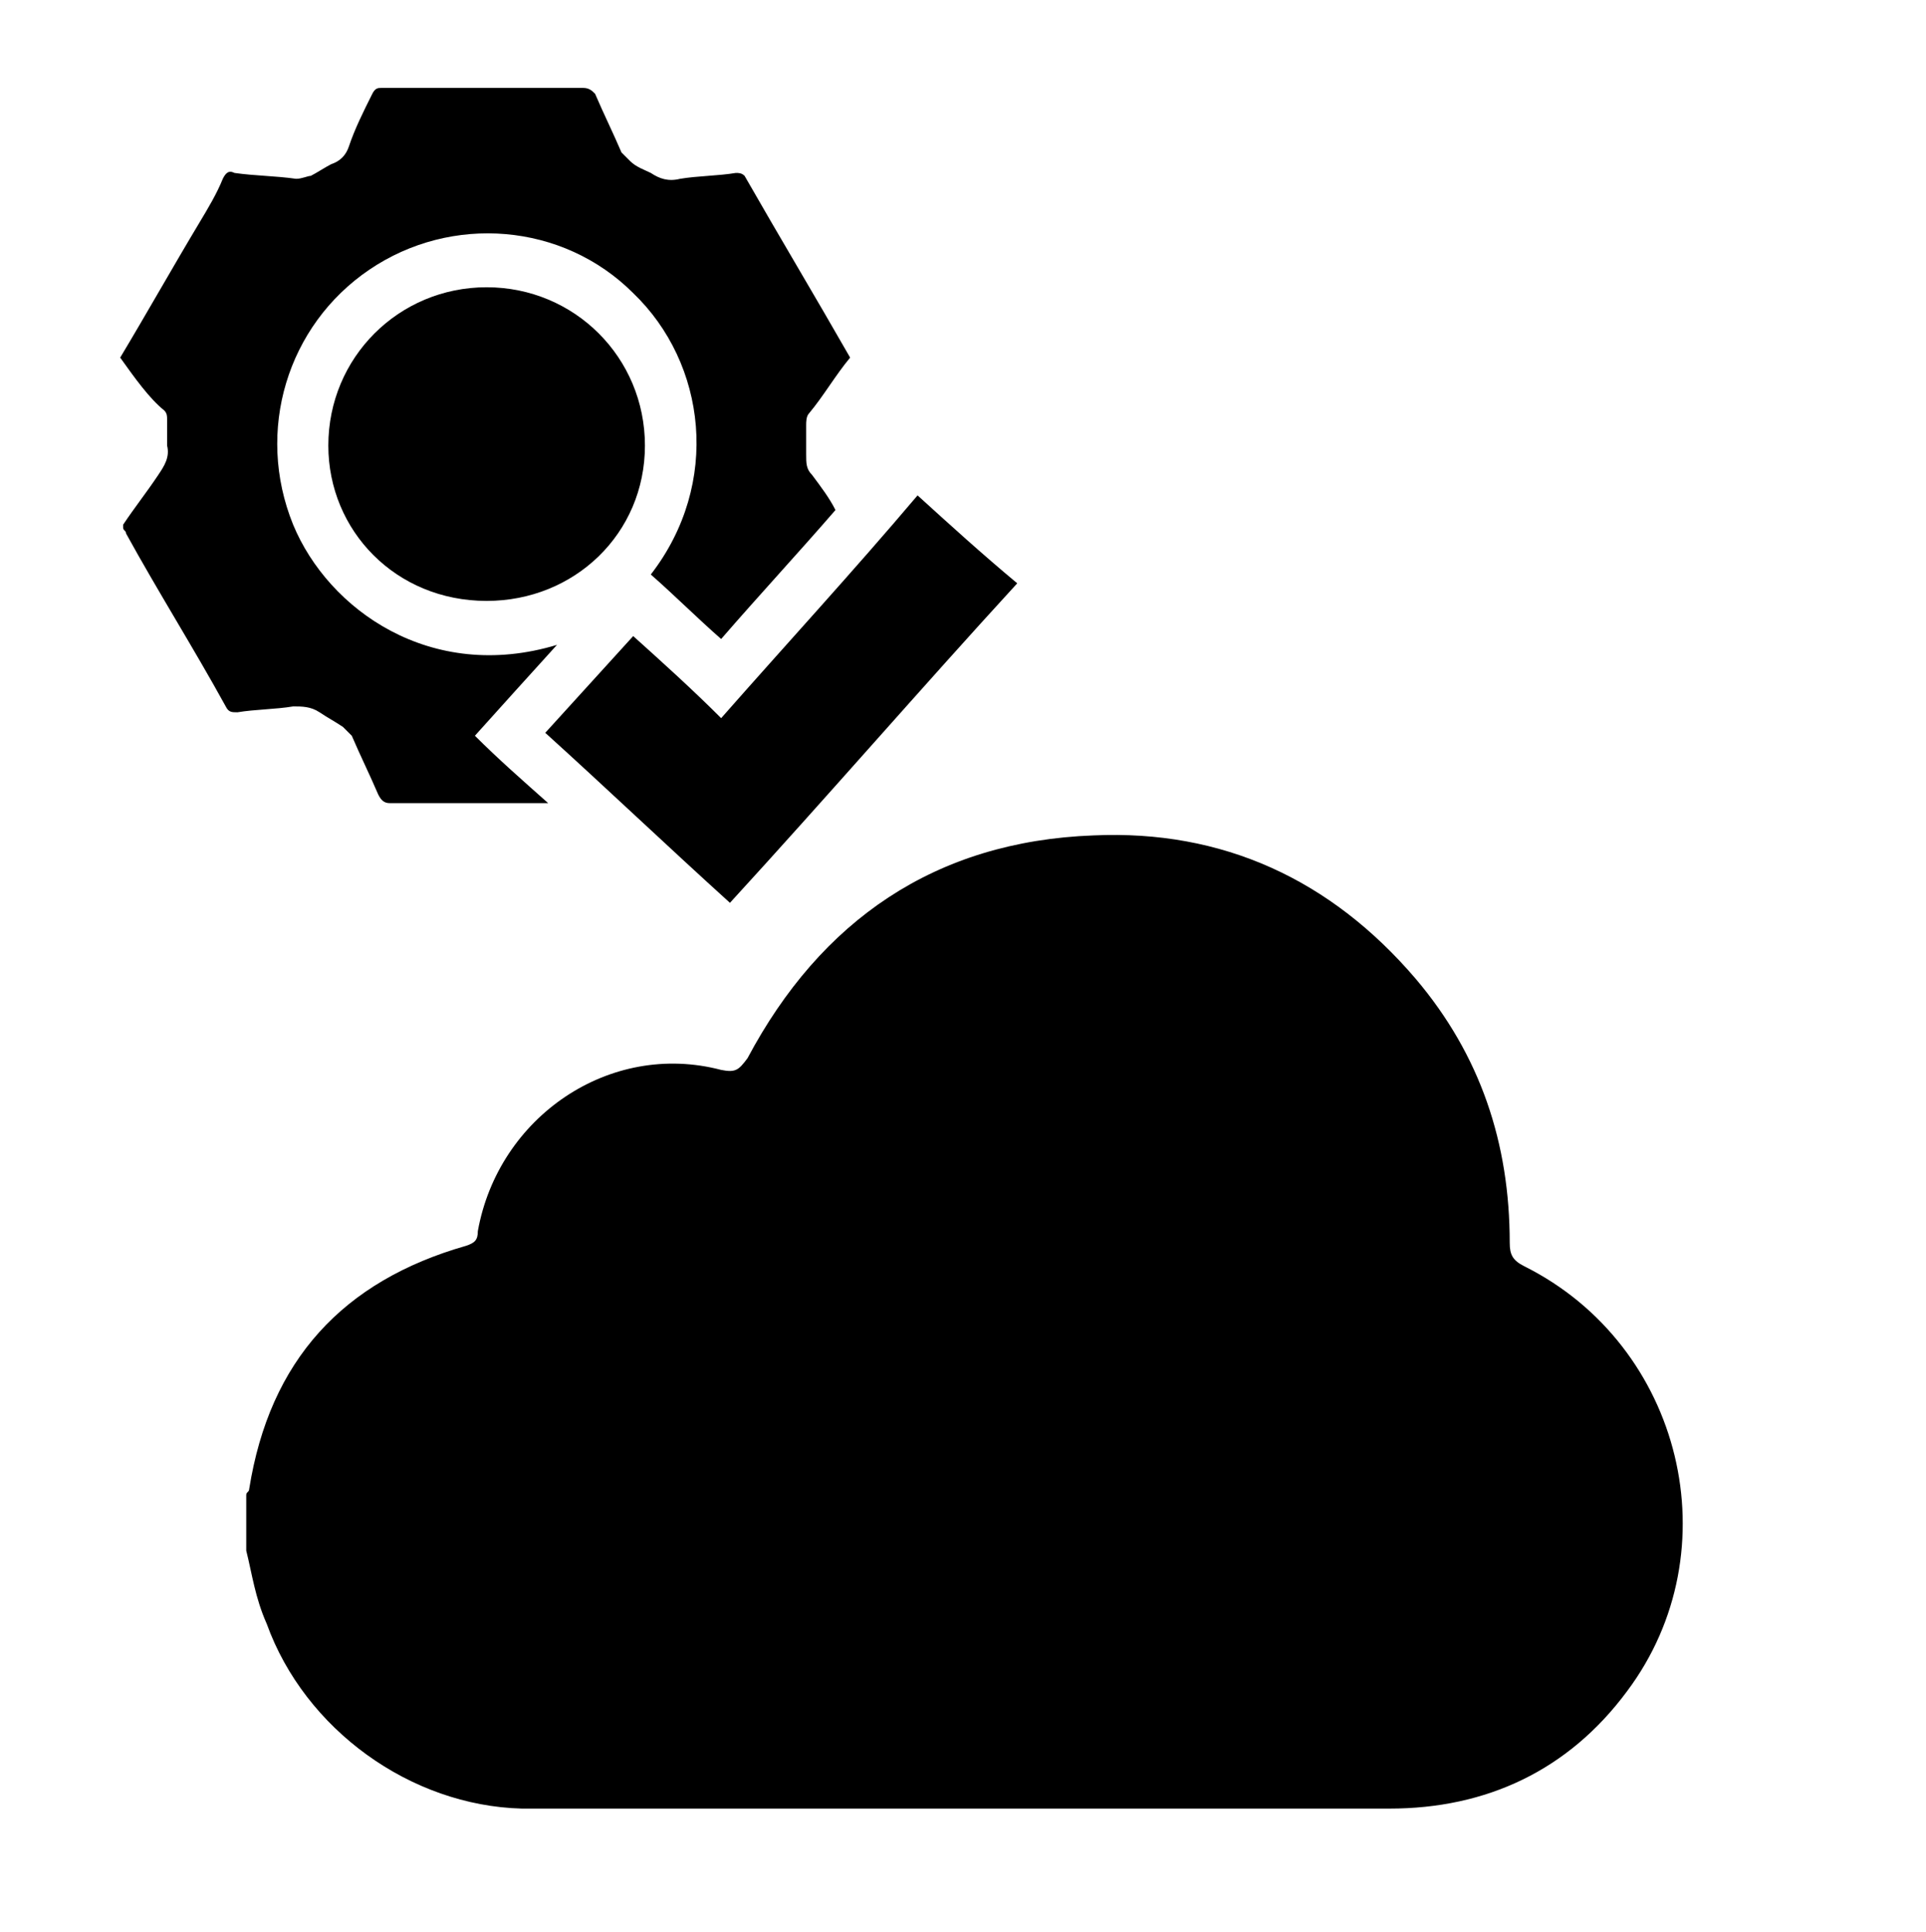
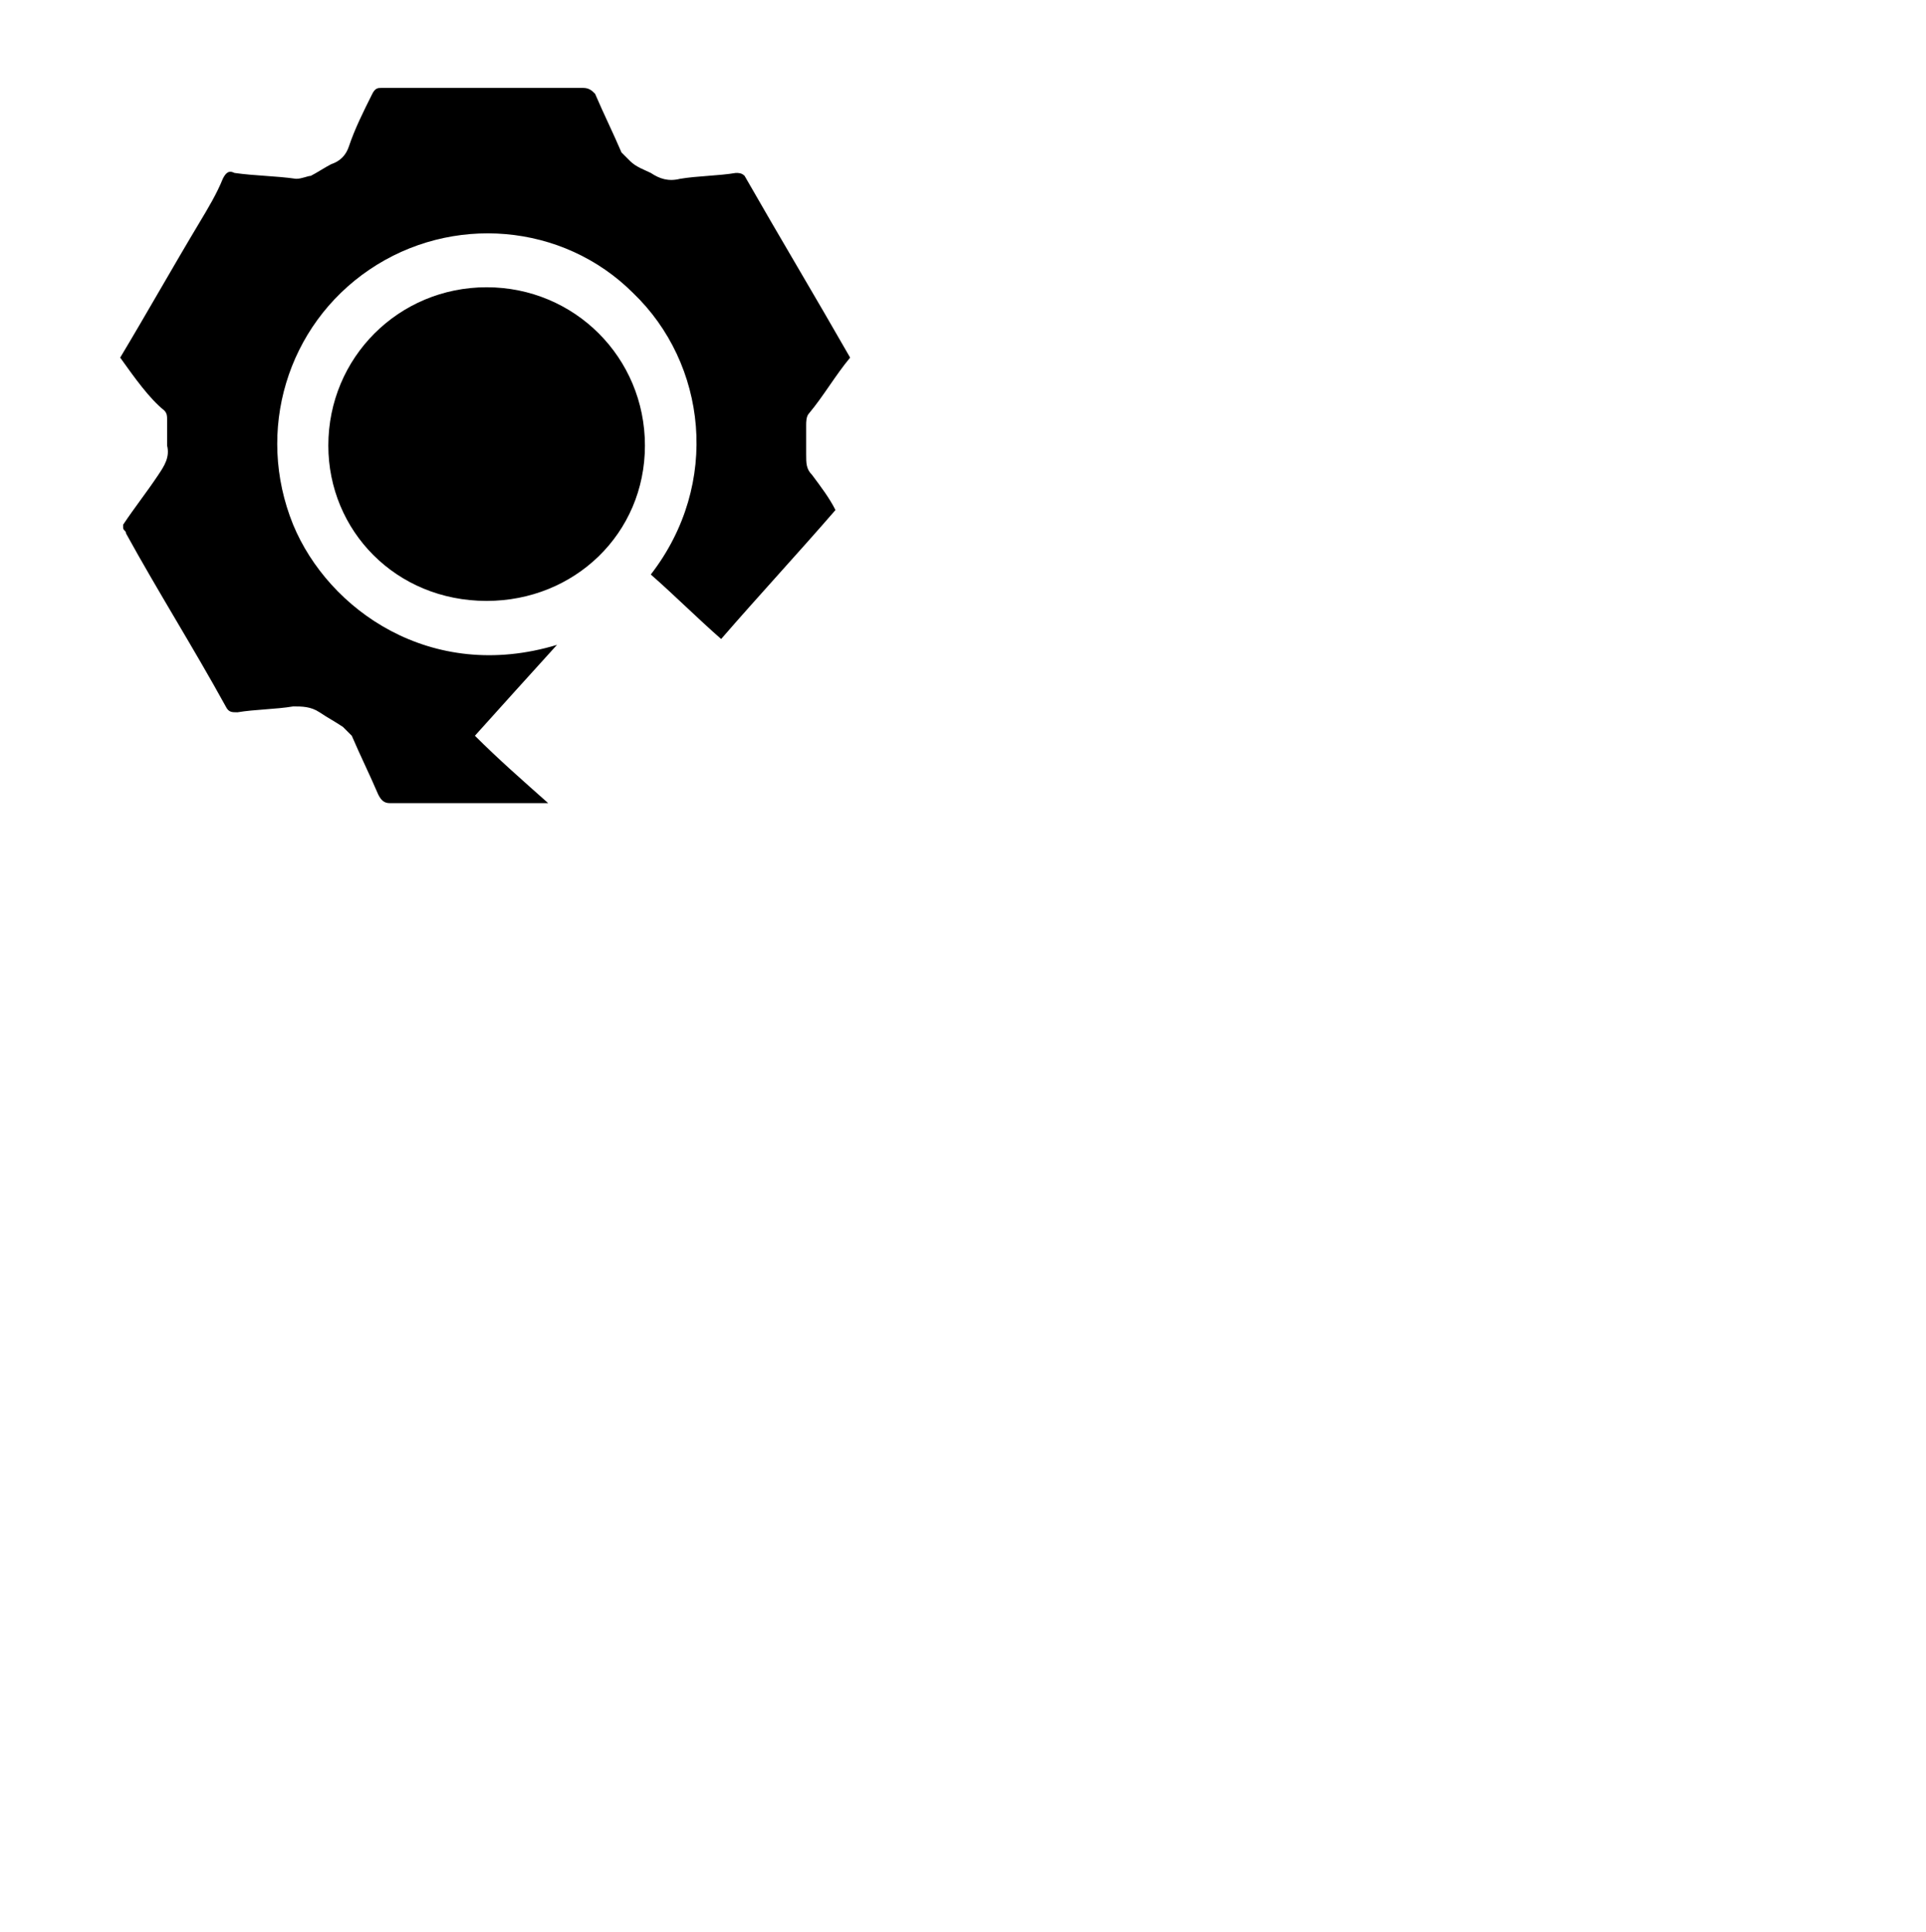
<svg xmlns="http://www.w3.org/2000/svg" version="1.1" id="Layer_1" x="0px" y="0px" viewBox="0 0 65.7 65.9" style="enable-background:new 0 0 65.7 65.9;" xml:space="preserve">
  <g>
    <g>
-       <path d="M8.4,52.9c0-0.6,0-1.3,0-1.9c0-0.1,0.1-0.1,0.1-0.2c0.7-4.4,3.2-7.1,7.4-8.3c0.3-0.1,0.4-0.2,0.4-0.5    c0.7-3.9,4.5-6.5,8.3-5.5c0.5,0.1,0.6,0,0.9-0.4c2.5-4.7,6.4-7.4,11.8-7.6c4.4-0.2,8.1,1.5,11,4.9c2.2,2.6,3.2,5.6,3.2,9    c0,0.4,0.1,0.6,0.5,0.8c5.4,2.7,7.1,9.7,3.5,14.5c-2,2.7-4.8,4-8.1,4c-8.9,0-17.8,0-26.7,0c-1,0-1.9,0-2.9,0    c-3.8-0.1-7.4-2.7-8.7-6.3C8.7,54.5,8.6,53.7,8.4,52.9z" />
-     </g>
+       </g>
  </g>
  <g>
    <path d="M4.1,12.2C5,10.7,5.9,9.1,6.8,7.6c0.3-0.5,0.6-1,0.8-1.5C7.7,5.9,7.8,5.8,8,5.9C8.7,6,9.4,6,10.1,6.1   c0.2,0,0.4-0.1,0.5-0.1c0.2-0.1,0.5-0.3,0.7-0.4c0.3-0.1,0.5-0.3,0.6-0.6c0.2-0.6,0.5-1.2,0.8-1.8C12.8,3,12.9,3,13,3   c2.3,0,4.6,0,6.9,0c0.2,0,0.3,0.1,0.4,0.2c0.3,0.7,0.6,1.3,0.9,2c0.1,0.1,0.2,0.2,0.3,0.3c0.2,0.2,0.5,0.3,0.7,0.4   c0.3,0.2,0.6,0.3,1,0.2C23.8,6,24.5,6,25.1,5.9c0.1,0,0.2,0,0.3,0.1c1.2,2.1,2.4,4.1,3.6,6.2l0,0c-0.5,0.6-0.9,1.3-1.4,1.9   c-0.1,0.1-0.1,0.3-0.1,0.4c0,0.3,0,0.6,0,1c0,0.3,0,0.5,0.2,0.7c0.3,0.4,0.6,0.8,0.8,1.2c-1.3,1.5-2.6,2.9-3.9,4.4   c-0.8-0.7-1.6-1.5-2.4-2.2c2.4-3.1,1.9-7.2-0.6-9.6c-2.4-2.4-6.2-2.7-9-0.8s-3.9,5.5-2.6,8.7c1.2,2.9,4.7,5.4,9,4.1   c-1,1.1-1.9,2.1-2.8,3.1c0.8,0.8,1.6,1.5,2.5,2.3c-0.1,0-0.2,0-0.3,0c-1.7,0-3.4,0-5.1,0c-0.2,0-0.3-0.1-0.4-0.3   c-0.3-0.7-0.6-1.3-0.9-2c-0.1-0.1-0.2-0.2-0.3-0.3c-0.3-0.2-0.5-0.3-0.8-0.5s-0.6-0.2-0.9-0.2c-0.6,0.1-1.3,0.1-1.9,0.2   c-0.2,0-0.3,0-0.4-0.2c-1.1-2-2.3-3.9-3.4-5.9c0-0.1-0.1-0.1-0.1-0.2c0,0,0,0,0-0.1c0.4-0.6,0.8-1.1,1.2-1.7c0.2-0.3,0.4-0.6,0.3-1   c0-0.3,0-0.6,0-0.9c0-0.1,0-0.2-0.1-0.3C5.1,13.6,4.6,12.9,4.1,12.2L4.1,12.2z" />
    <path d="M11.2,15.2c0-3,2.4-5.4,5.4-5.4s5.4,2.4,5.4,5.4s-2.4,5.3-5.4,5.3C13.5,20.5,11.2,18.1,11.2,15.2z" />
-     <path d="M18.6,25c1-1.1,2-2.2,3-3.3c1,0.9,2,1.8,3,2.8c2.2-2.5,4.5-5,6.7-7.6c1.1,1,2.2,2,3.4,3c-3.3,3.6-6.5,7.3-9.8,10.9   C22.8,28.9,20.7,26.9,18.6,25z" />
  </g>
</svg>